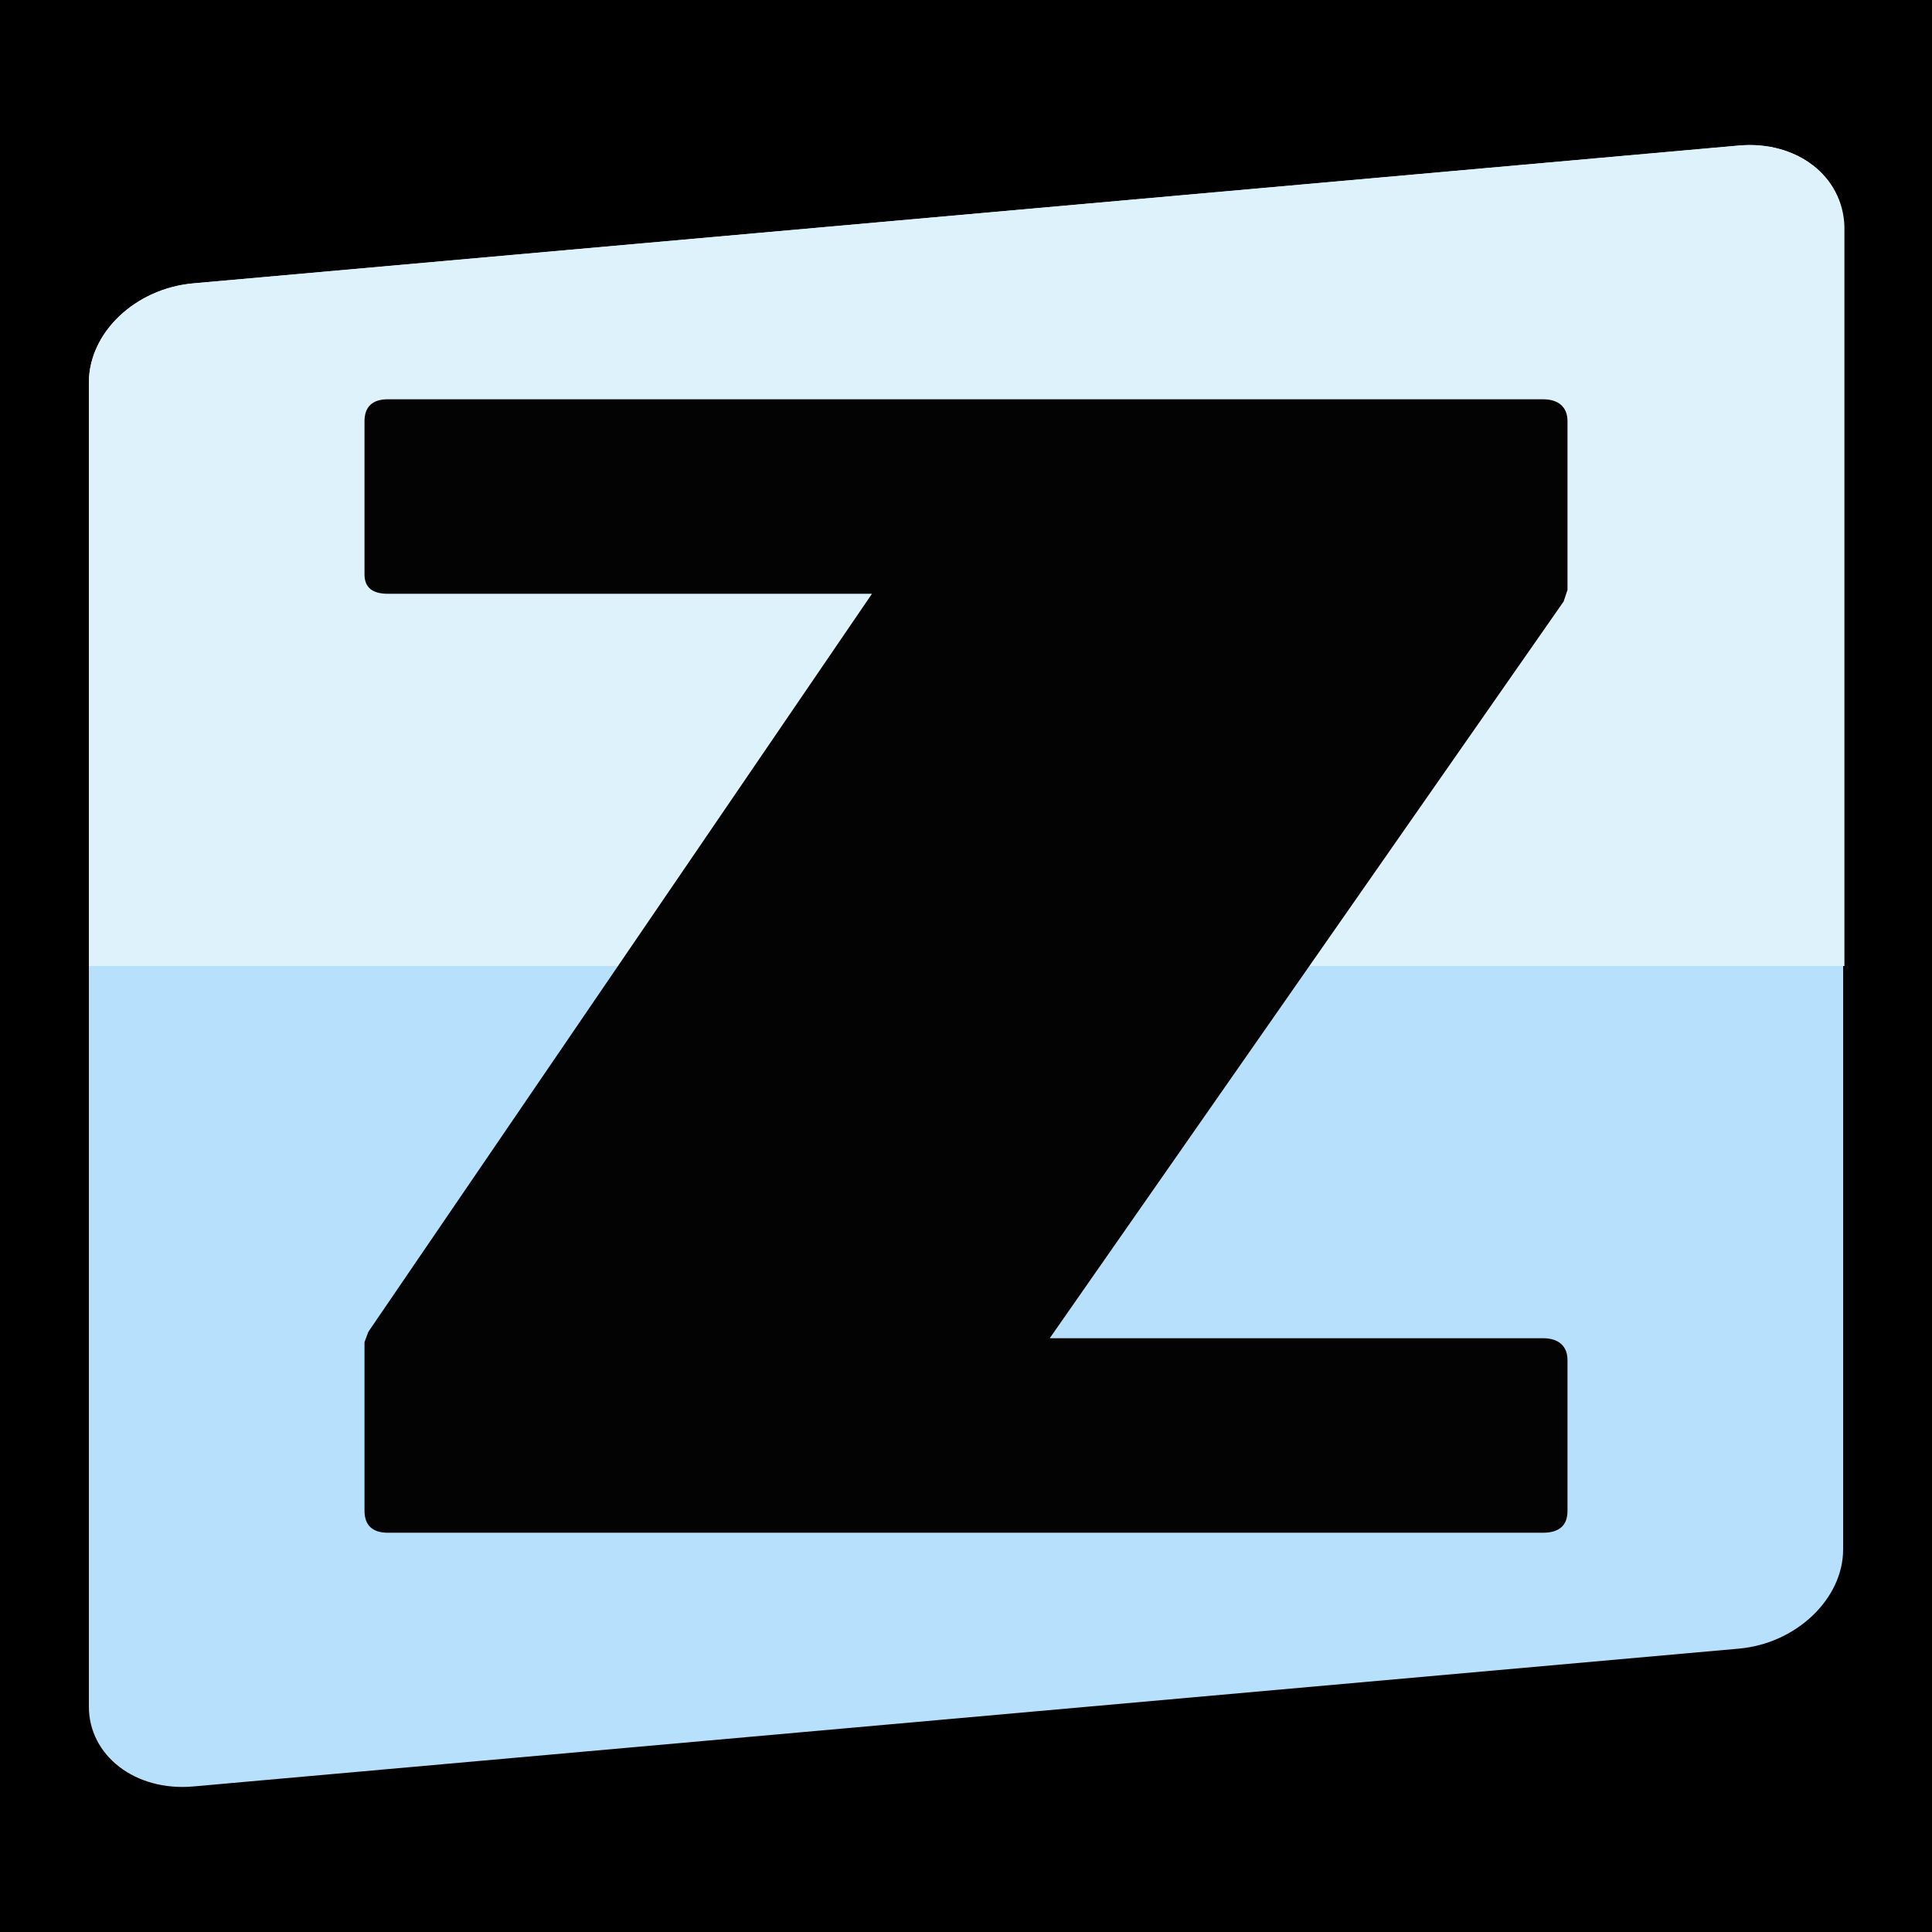
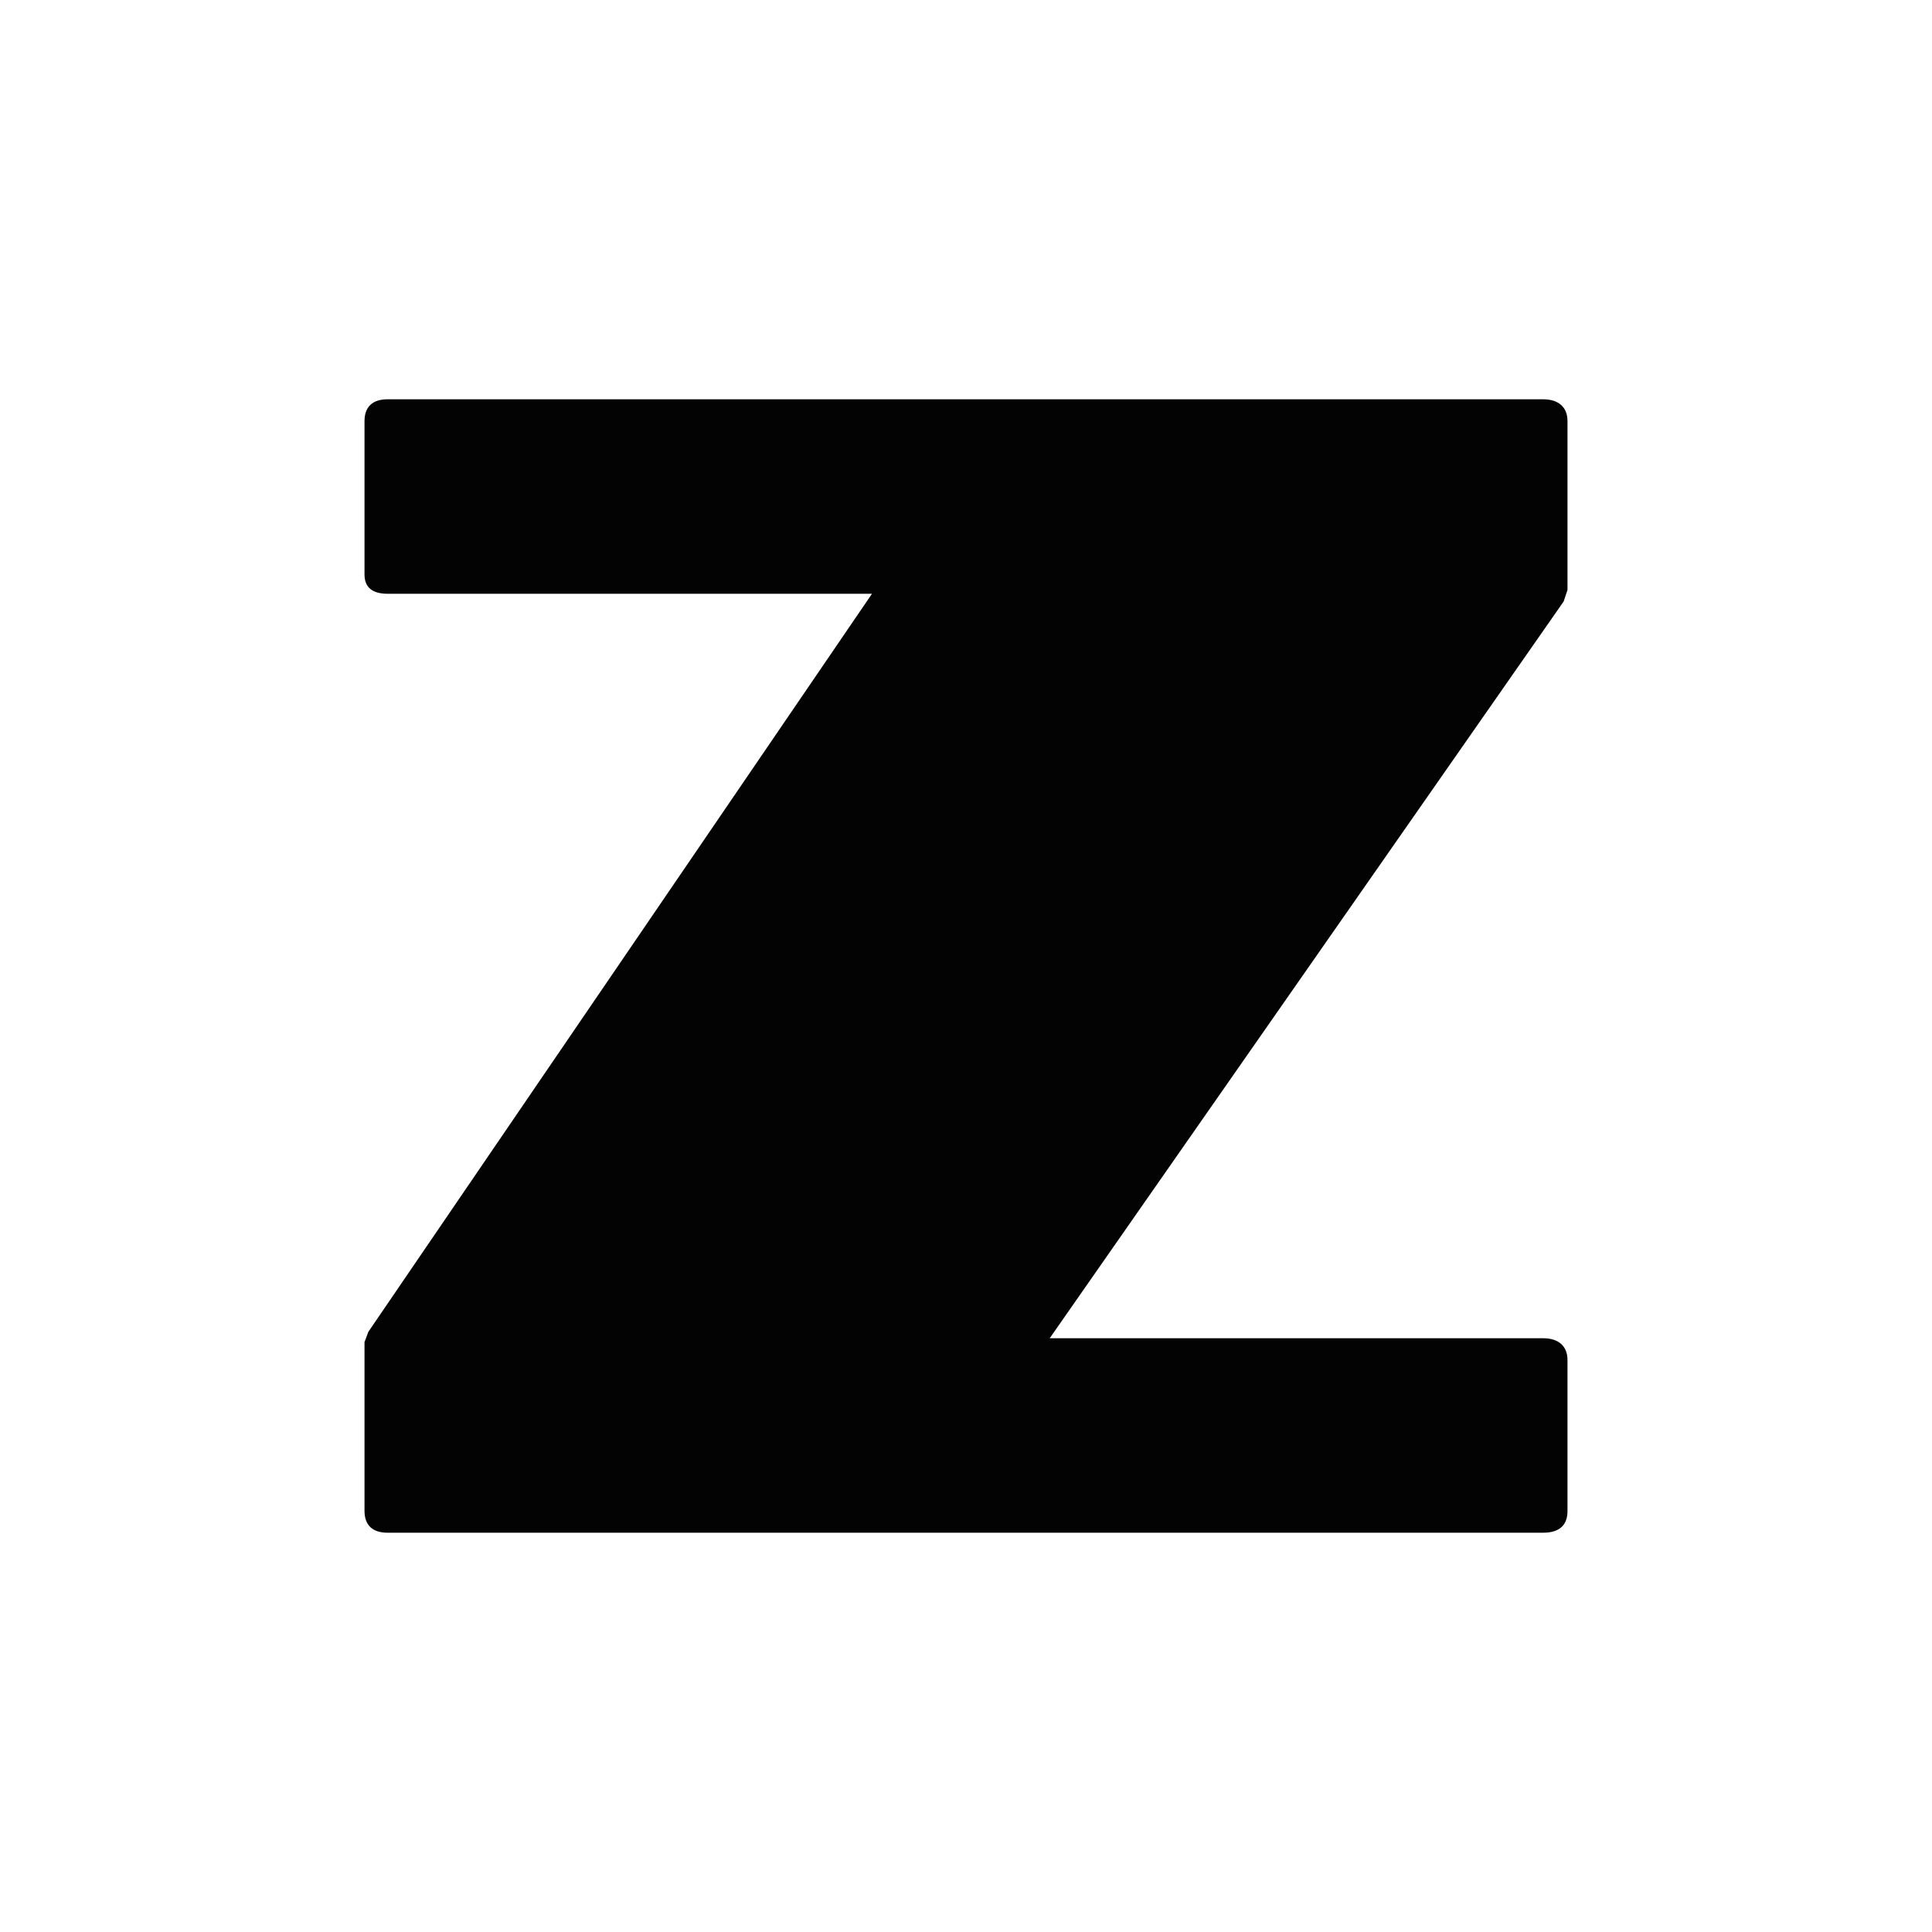
<svg xmlns="http://www.w3.org/2000/svg" version="1.1" id="Calque_1" x="0px" y="0px" viewBox="0 0 150 150" enable-background="new 0 0 150 150" xml:space="preserve">
-   <rect x="-1" y="-1" width="152" height="152" />
  <g>
-     <path fill="#B6E0FB" d="M143.1,120.3c0,3.8-3.6,7.3-8.1,7.7L15,138.7c-4.5,0.4-8.1-2.4-8.1-6.2V29.7c0-3.8,3.6-7.3,8.1-7.7   L135,11.3c4.5-0.4,8.1,2.4,8.1,6.2V120.3z" />
-     <path fill="#DEF2FB" d="M135,11.3L15,22c-4.5,0.4-8.1,3.8-8.1,7.7V75h136.3V17.6C143.1,13.7,139.5,10.9,135,11.3z" />
    <path fill="#030303" d="M121.7,117.3c0,1.1-0.6,1.7-1.9,1.7H30.1c-1.2,0-1.8-0.6-1.8-1.7v-13.1c0.1-0.3,0.2-0.5,0.3-0.8l39.1-57.3   H30.1c-1.2,0-1.8-0.5-1.8-1.5V32.7c0-1.1,0.6-1.7,1.8-1.7h89.7c1.2,0,1.9,0.6,1.9,1.7v13.1l-0.3,0.9l-39.9,57.2h38.3   c1.2,0,1.9,0.6,1.9,1.7V117.3z" />
  </g>
  <g>
</g>
  <g>
</g>
  <g>
</g>
  <g>
</g>
  <g>
</g>
  <g>
</g>
  <g>
</g>
  <g>
</g>
  <g>
</g>
  <g>
</g>
  <g>
</g>
  <g>
</g>
  <g>
</g>
  <g>
</g>
  <g>
</g>
</svg>